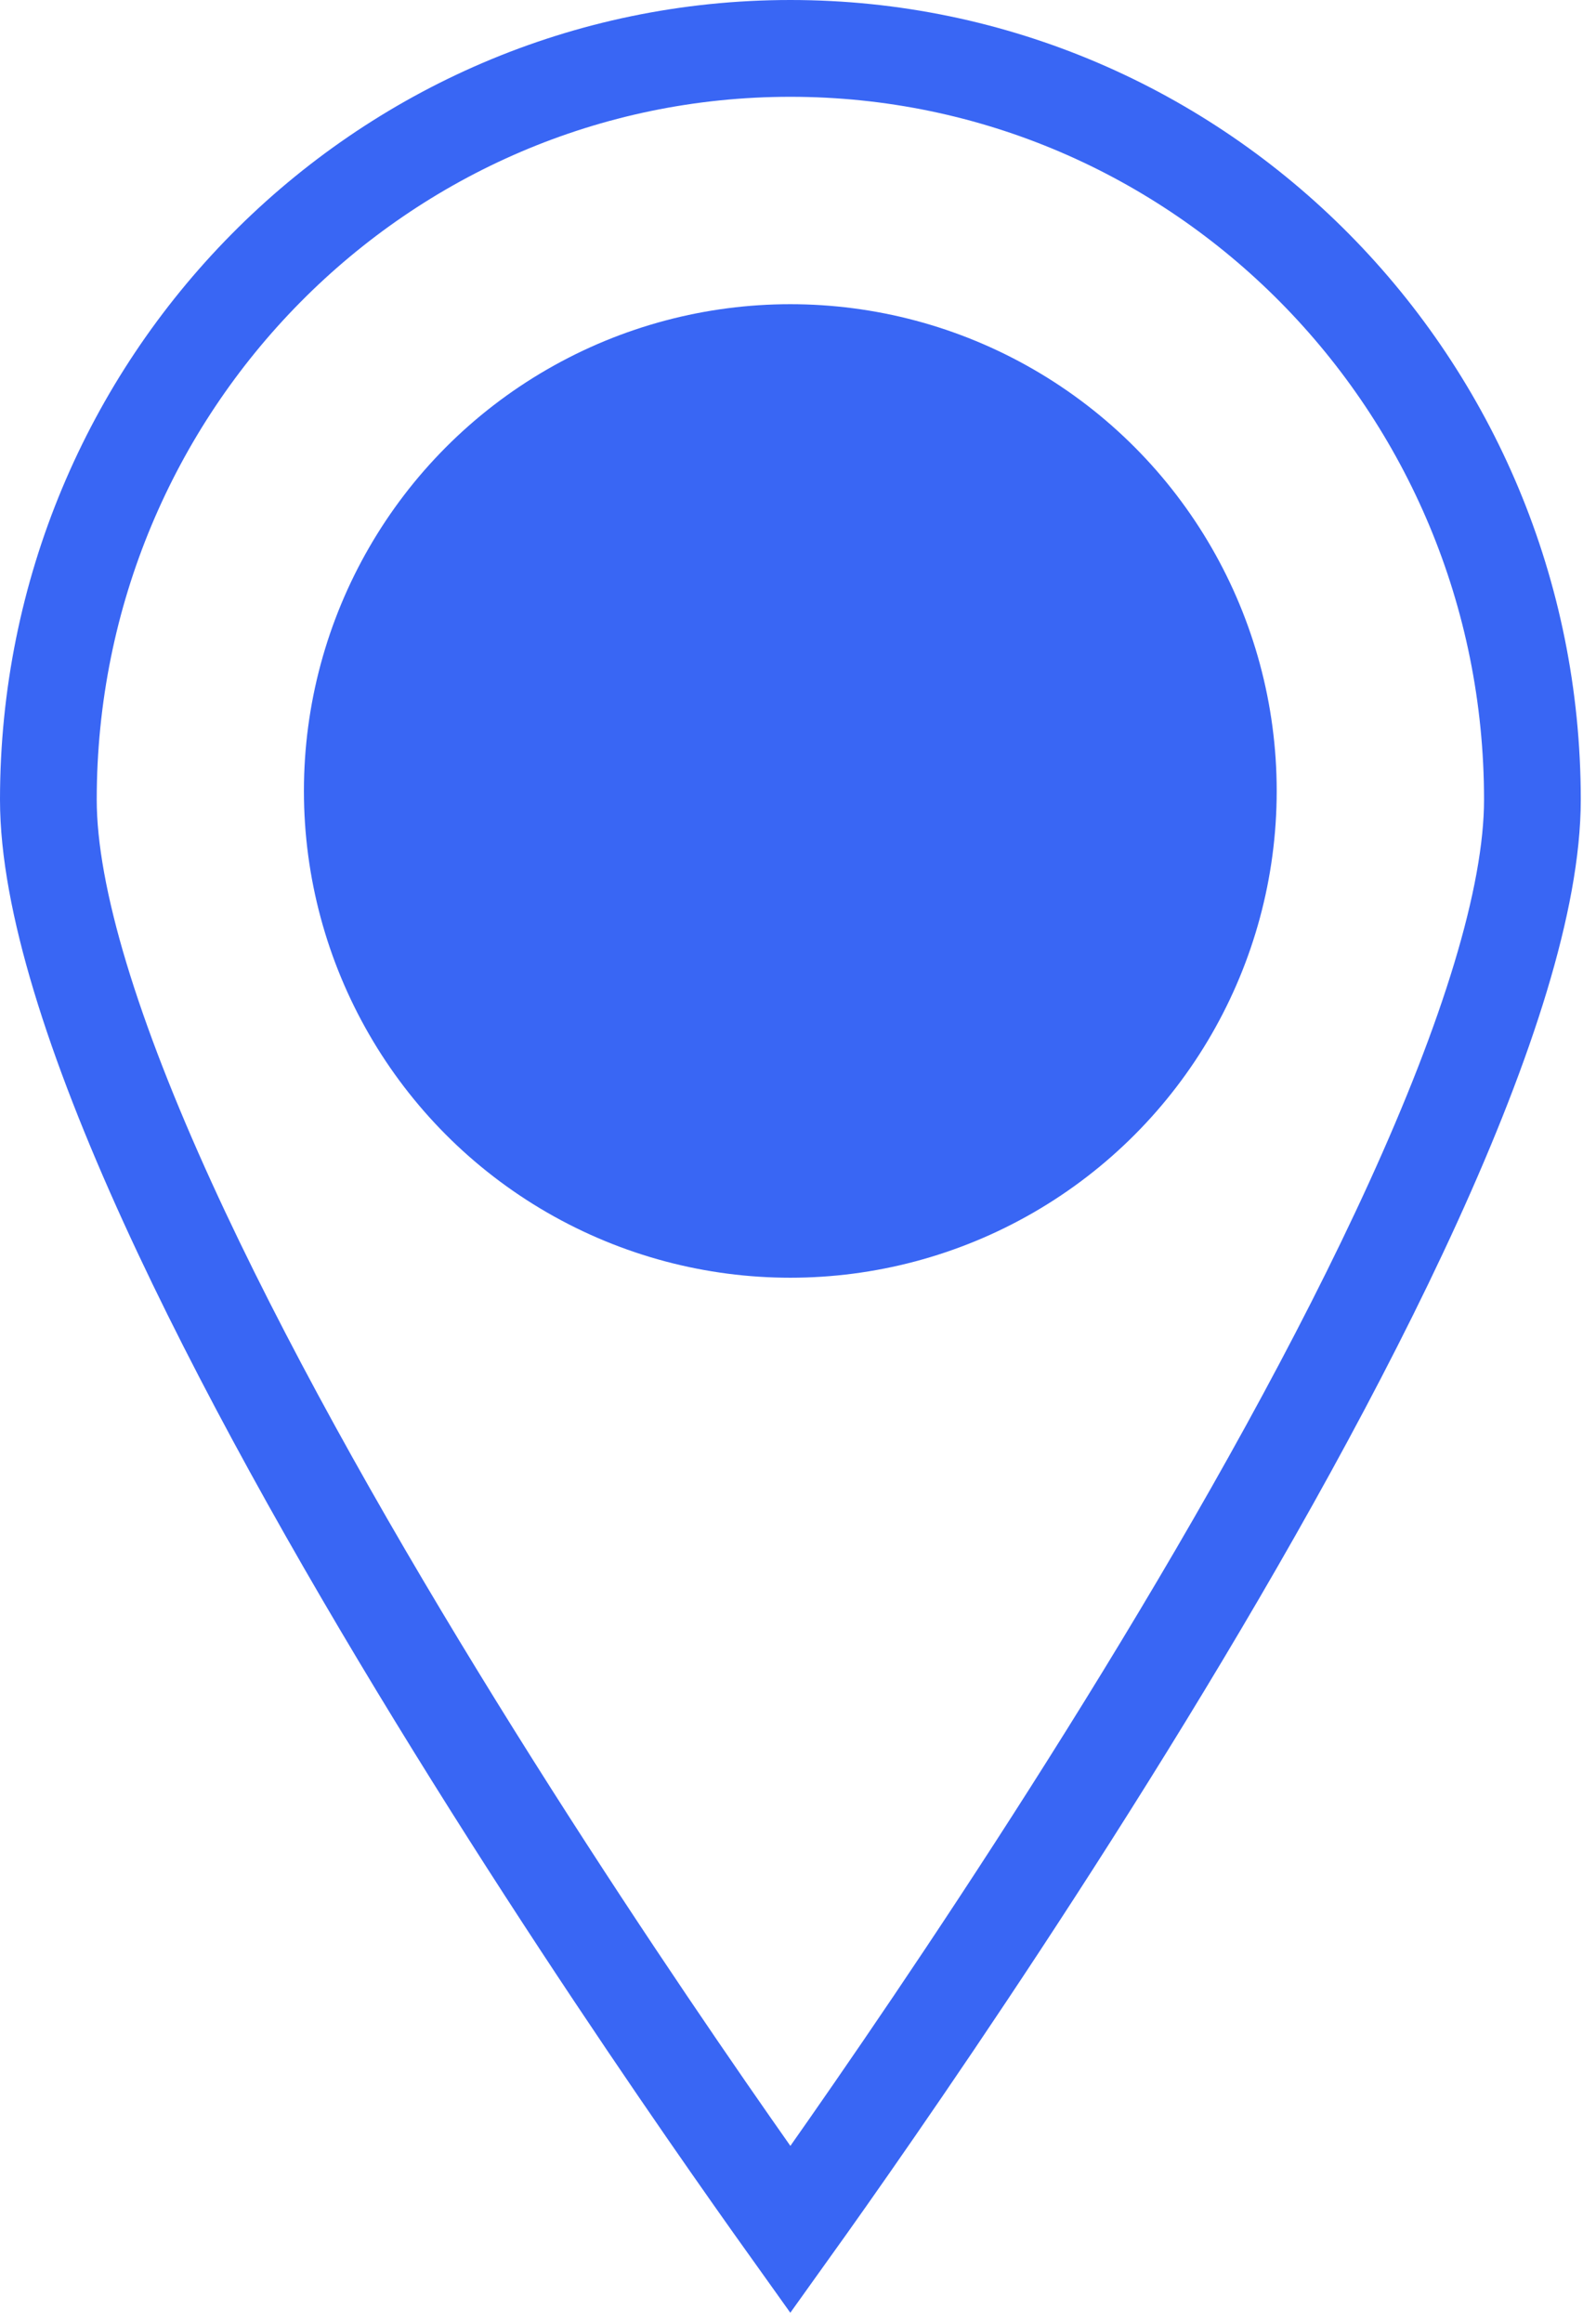
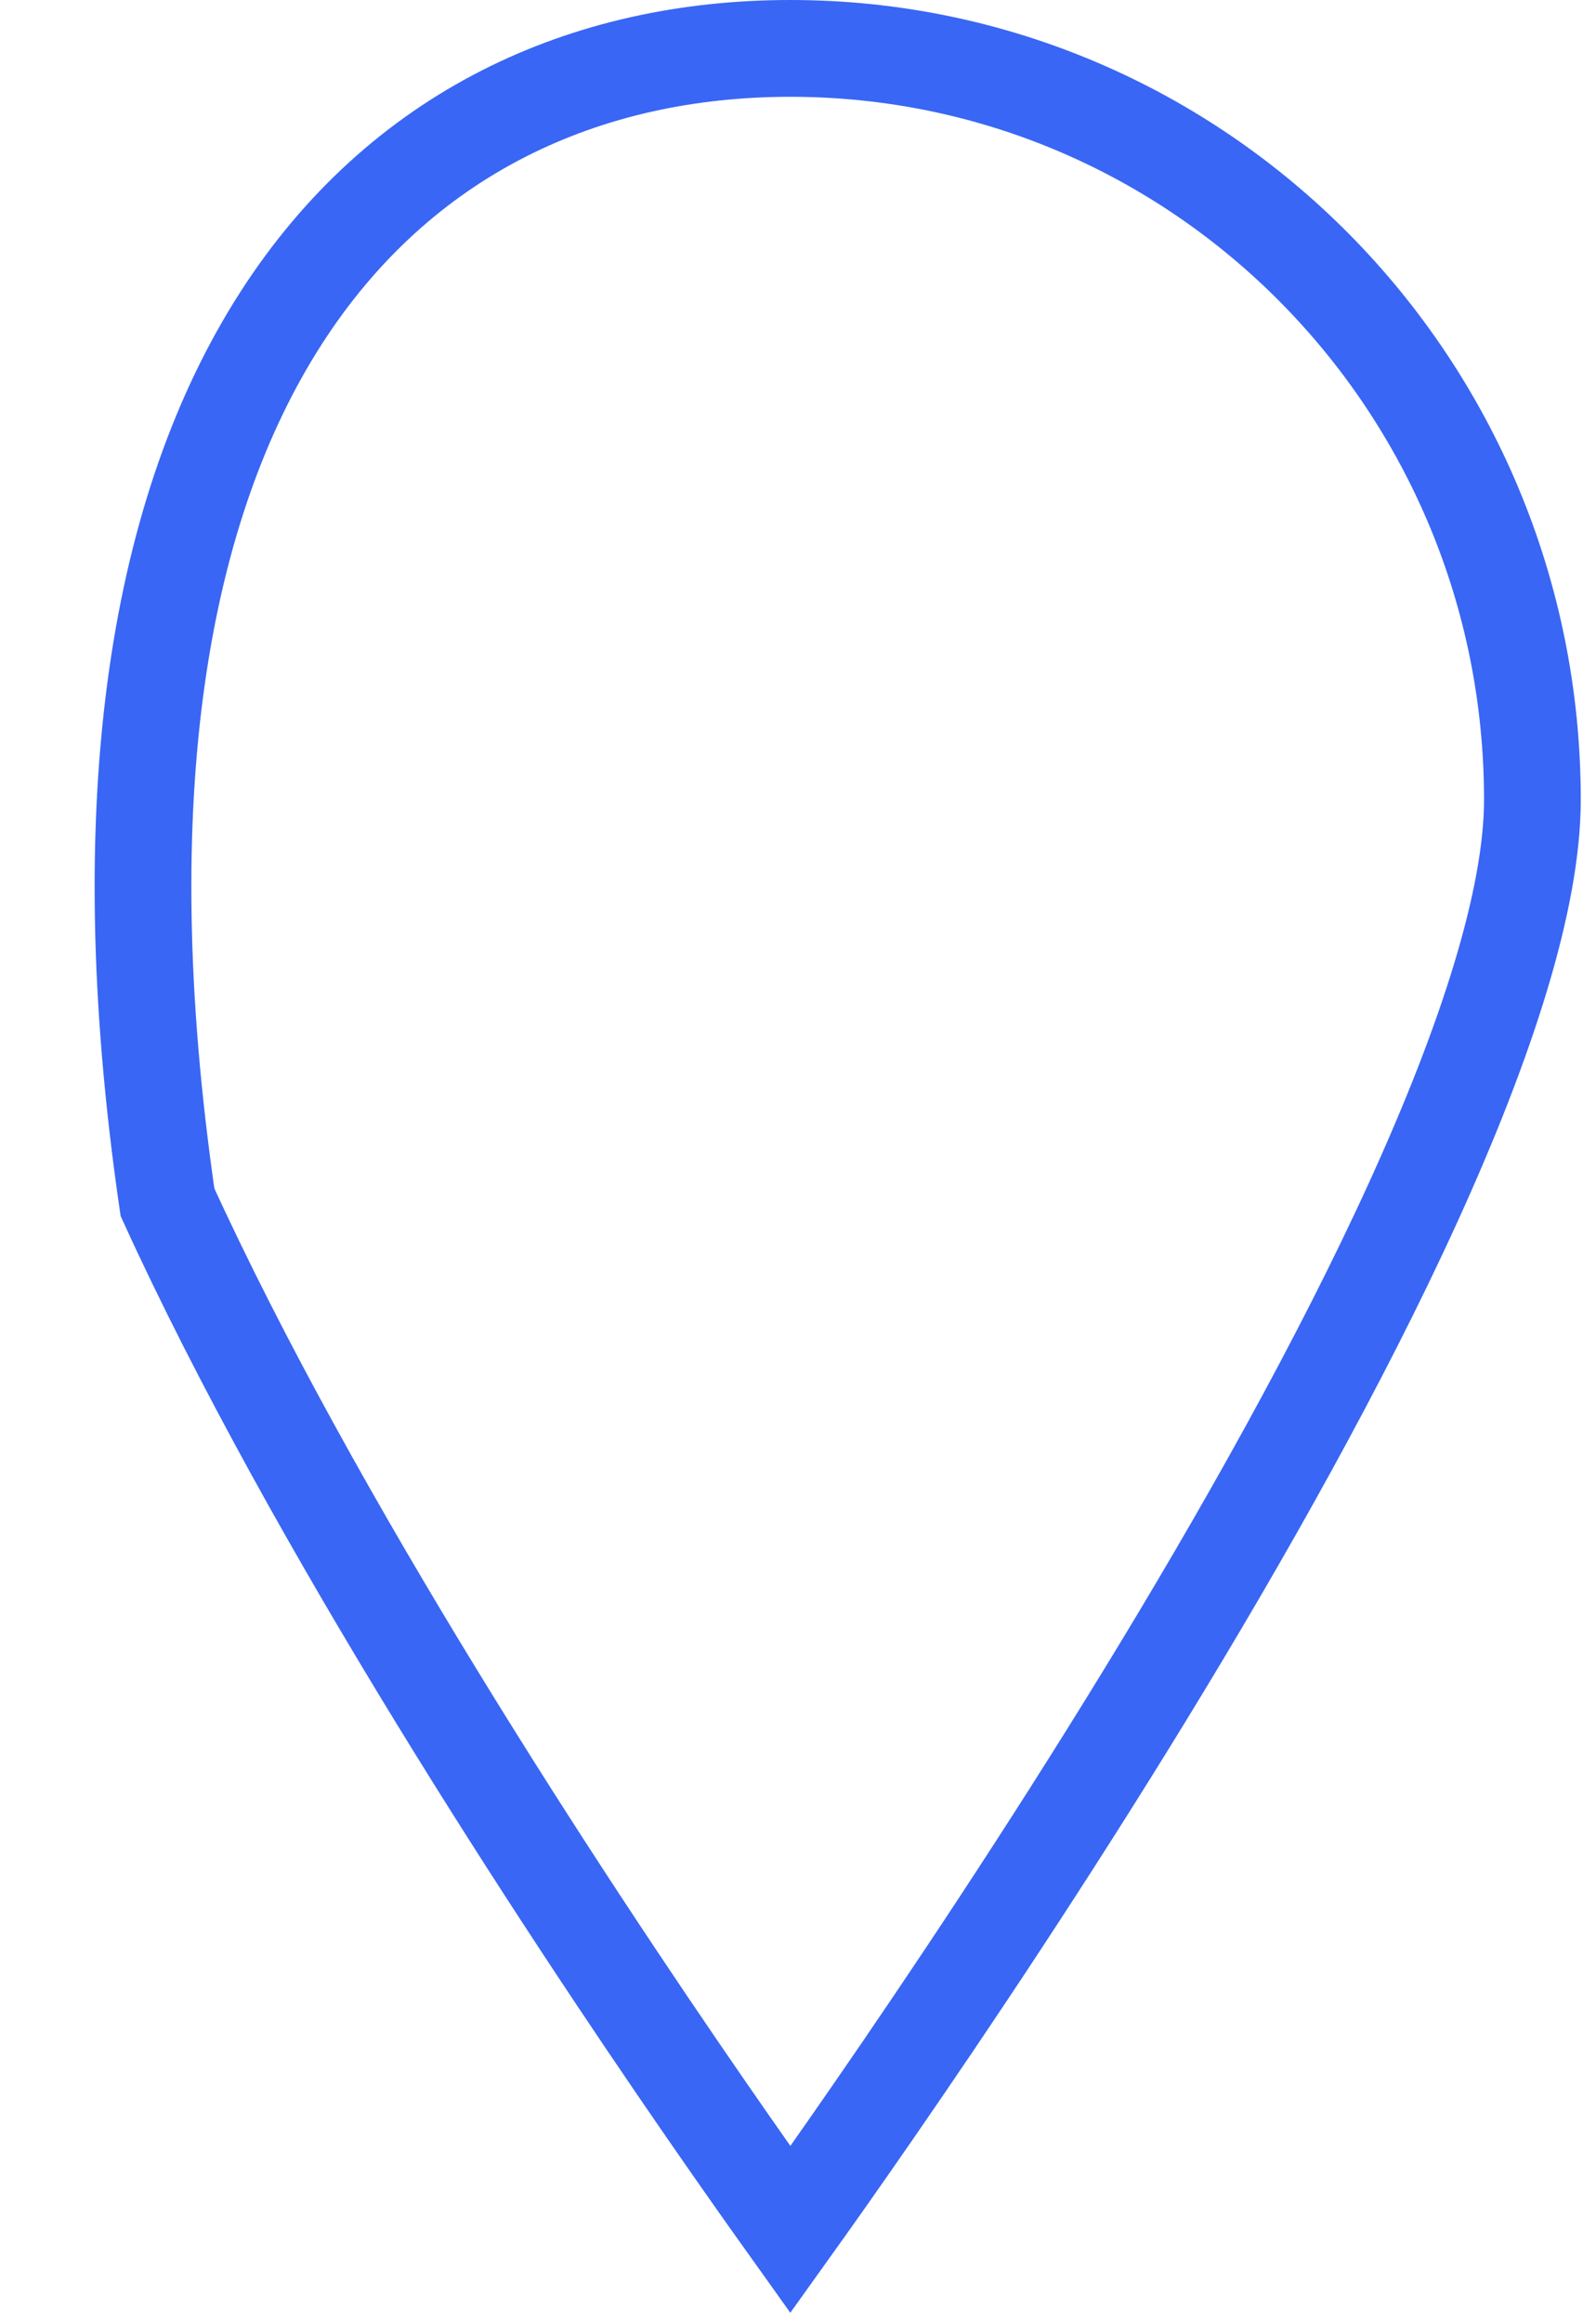
<svg xmlns="http://www.w3.org/2000/svg" width="33" height="48" viewBox="0 0 33 48" fill="none">
-   <path d="M31.685 16.522C31.685 18.571 30.747 21.495 29.221 24.839C27.713 28.144 25.693 31.727 23.661 35.045C21.63 38.361 19.599 41.395 18.073 43.602C17.372 44.617 16.779 45.455 16.342 46.065C15.906 45.455 15.313 44.617 14.611 43.602C13.086 41.395 11.054 38.361 9.024 35.045C6.992 31.727 4.972 28.144 3.463 24.839C1.937 21.495 1 18.571 1 16.522C1 7.939 7.879 1 16.342 1C24.805 1 31.685 7.939 31.685 16.522Z" stroke="#3966F4" stroke-width="2" />
-   <circle cx="16.341" cy="16.342" r="10.057" fill="#3966F4" />
+   <path d="M31.685 16.522C31.685 18.571 30.747 21.495 29.221 24.839C27.713 28.144 25.693 31.727 23.661 35.045C21.63 38.361 19.599 41.395 18.073 43.602C17.372 44.617 16.779 45.455 16.342 46.065C15.906 45.455 15.313 44.617 14.611 43.602C13.086 41.395 11.054 38.361 9.024 35.045C6.992 31.727 4.972 28.144 3.463 24.839C1 7.939 7.879 1 16.342 1C24.805 1 31.685 7.939 31.685 16.522Z" stroke="#3966F4" stroke-width="2" />
</svg>